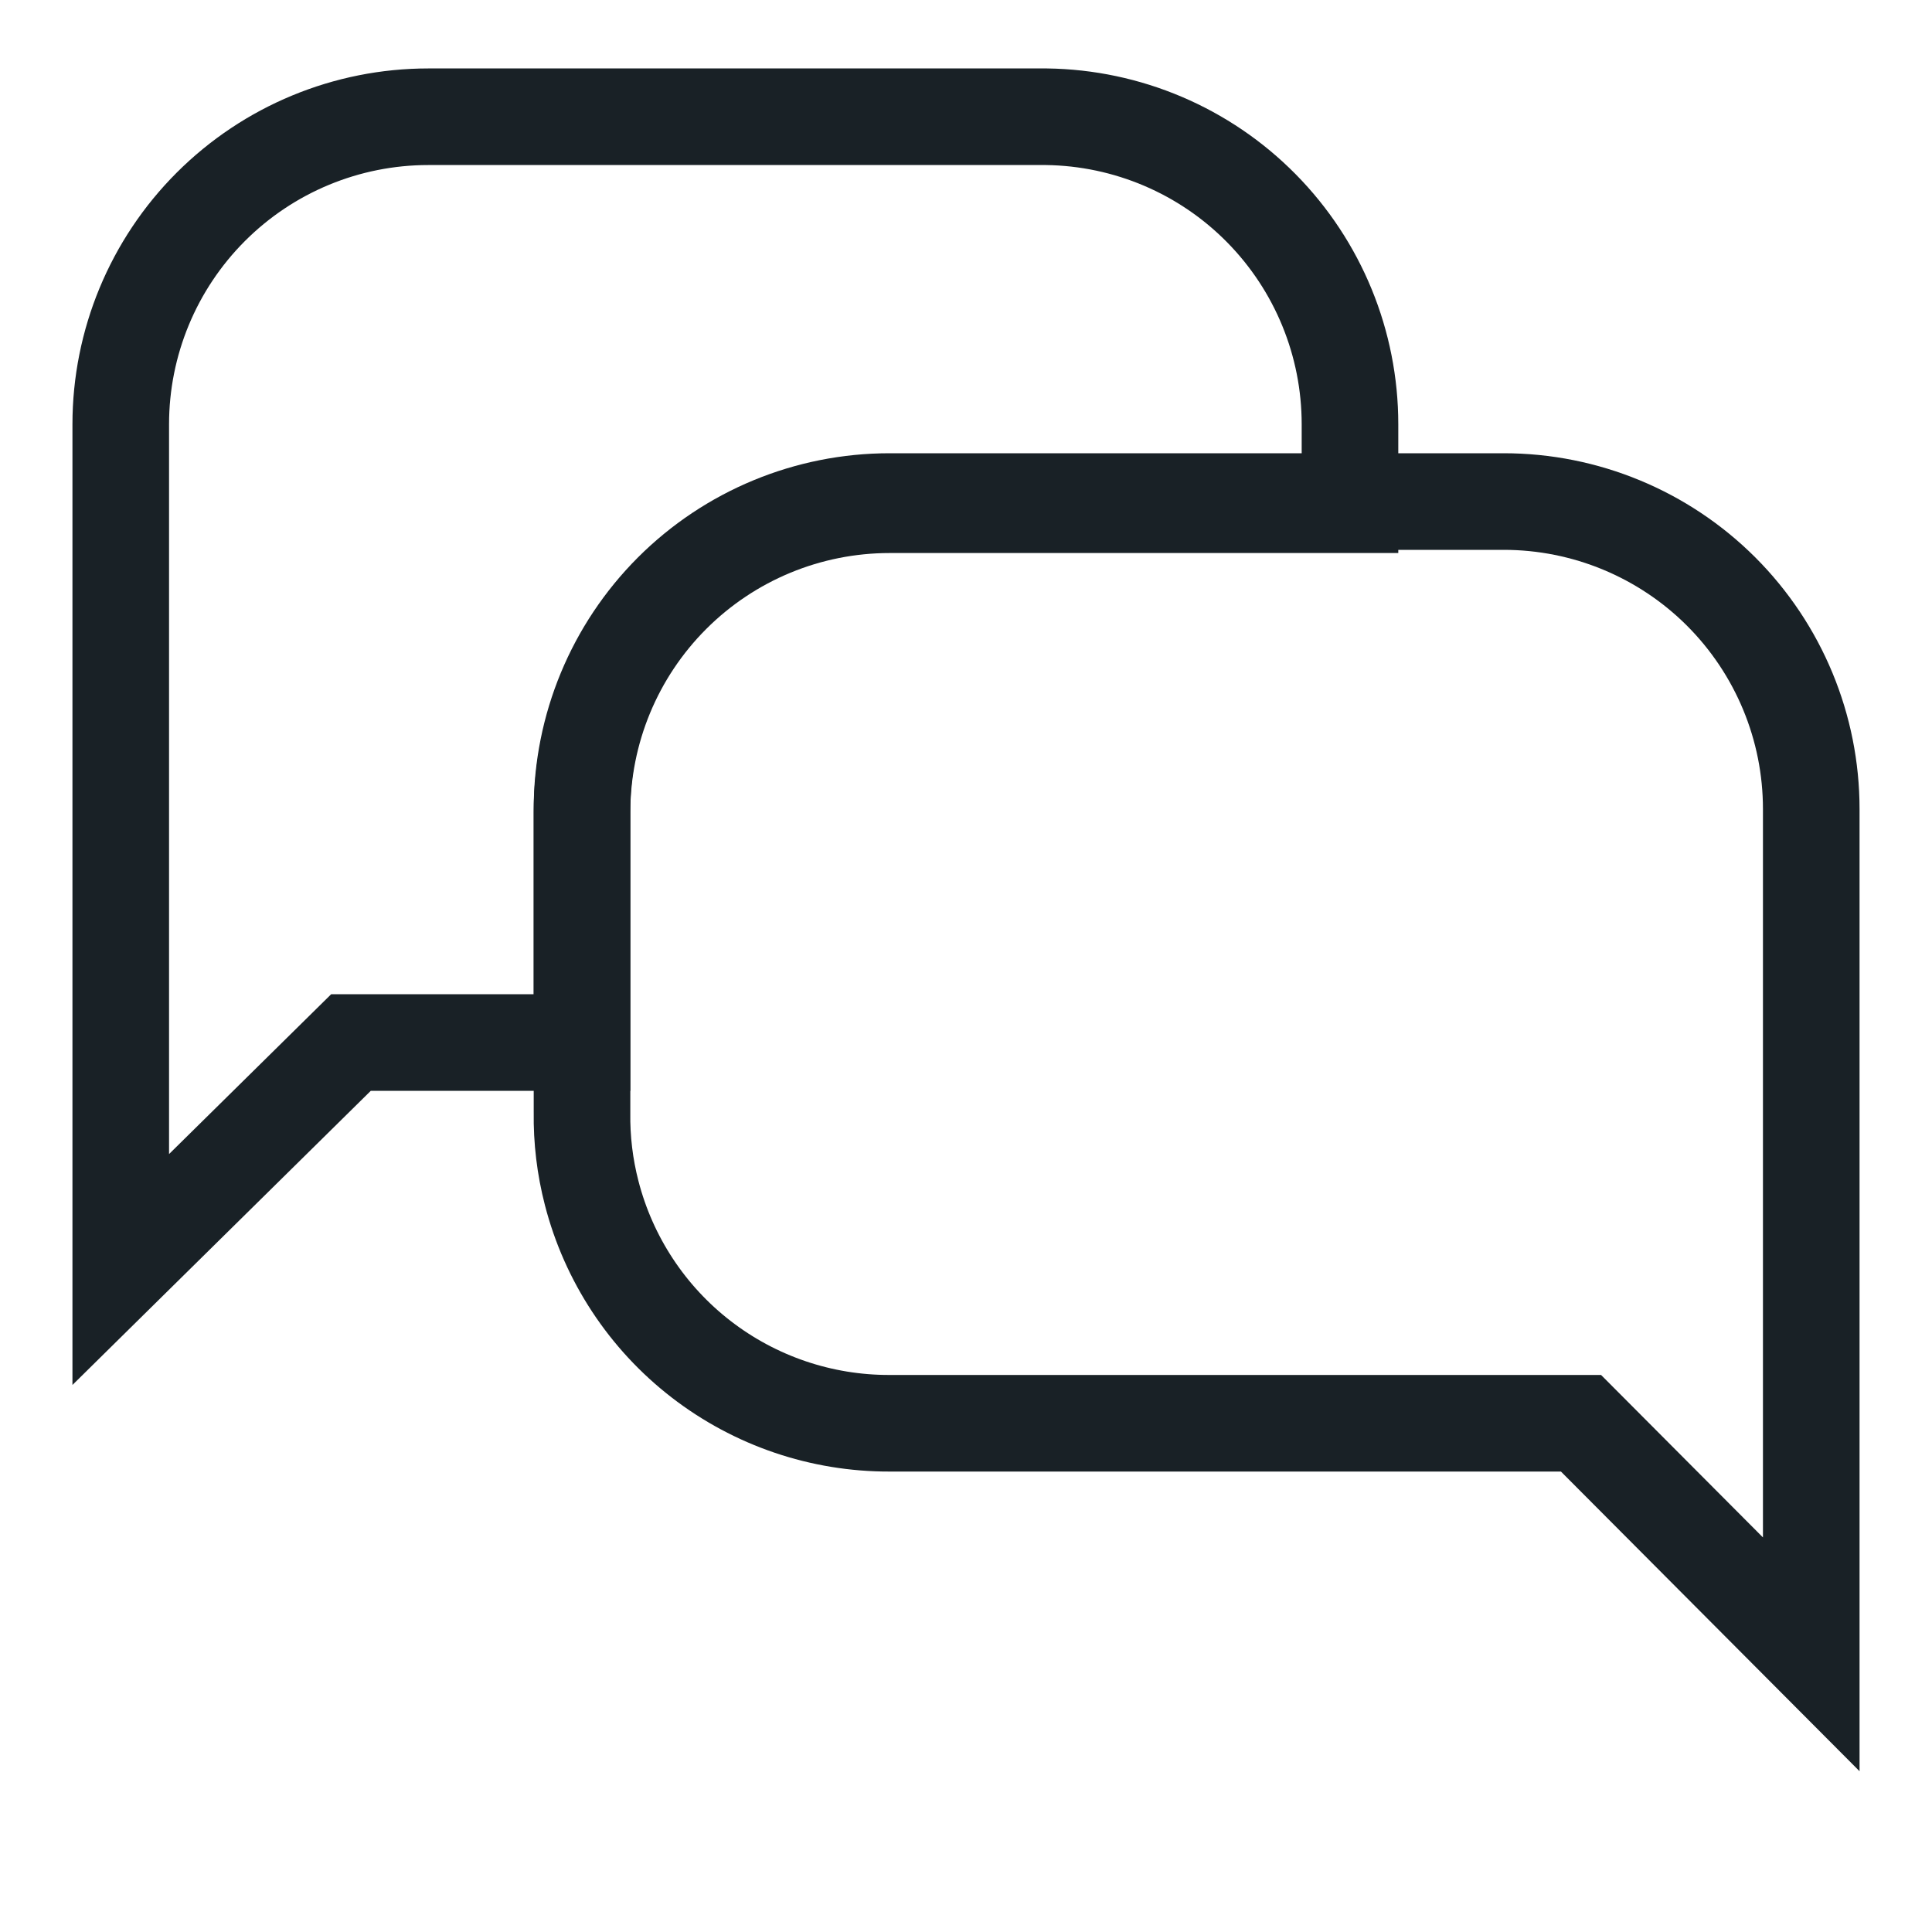
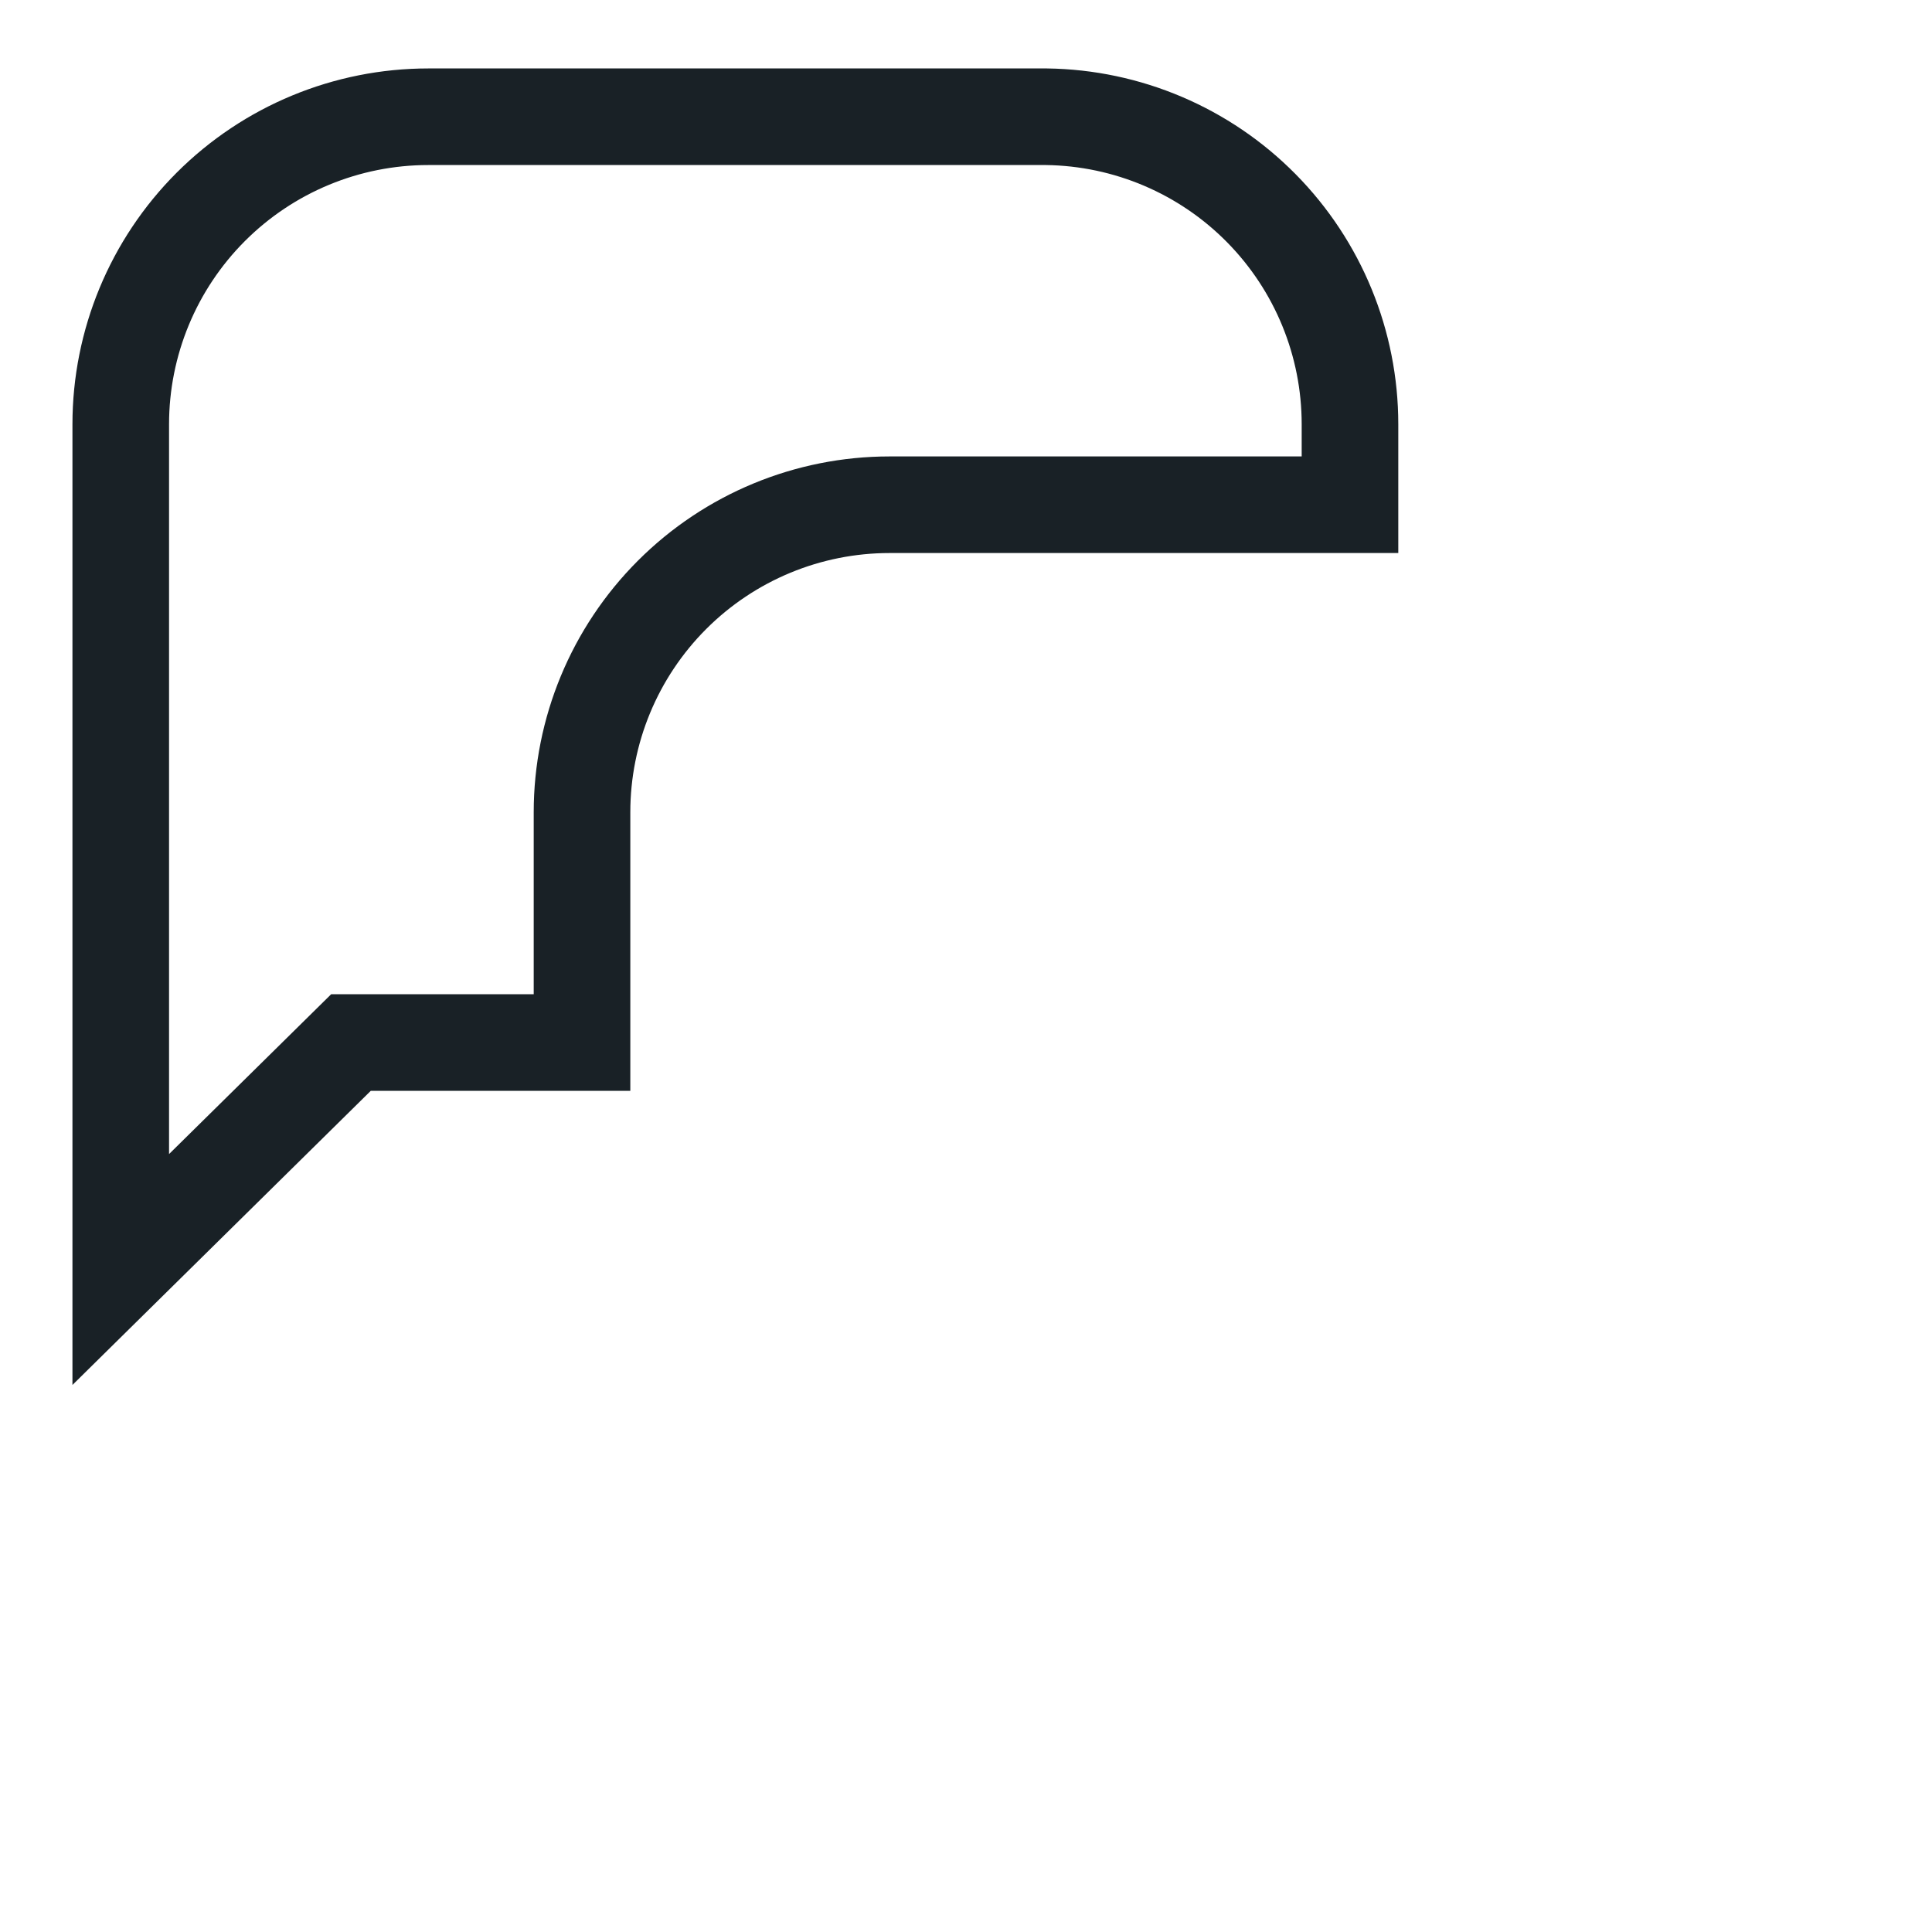
<svg xmlns="http://www.w3.org/2000/svg" width="40" height="40" viewBox="0 0 40 40" fill="none">
-   <path d="M37.5 16.75V34.251L32.733 29.467H18.417C17.005 29.471 15.633 29.004 14.516 28.141C13.399 27.278 12.602 26.067 12.25 24.701C12.109 24.156 12.042 23.596 12.05 23.034V16.75C12.05 15.062 12.721 13.443 13.915 12.248C15.109 11.055 16.728 10.384 18.417 10.384H31.133C32.822 10.384 34.441 11.055 35.635 12.248C36.829 13.443 37.5 15.062 37.5 16.75Z" stroke="#192126" stroke-width="2" stroke-miterlimit="10" />
  <path d="M27.95 8.784V10.45H18.417C16.728 10.45 15.109 11.121 13.915 12.315C12.721 13.509 12.05 15.128 12.05 16.817V21.584H7.267L2.5 26.284V8.784C2.5 7.095 3.171 5.476 4.365 4.282C5.559 3.088 7.178 2.417 8.867 2.417H21.667C23.341 2.439 24.939 3.119 26.115 4.311C27.291 5.503 27.95 7.109 27.95 8.784Z" stroke="#192126" stroke-width="2" stroke-miterlimit="10" />
</svg>